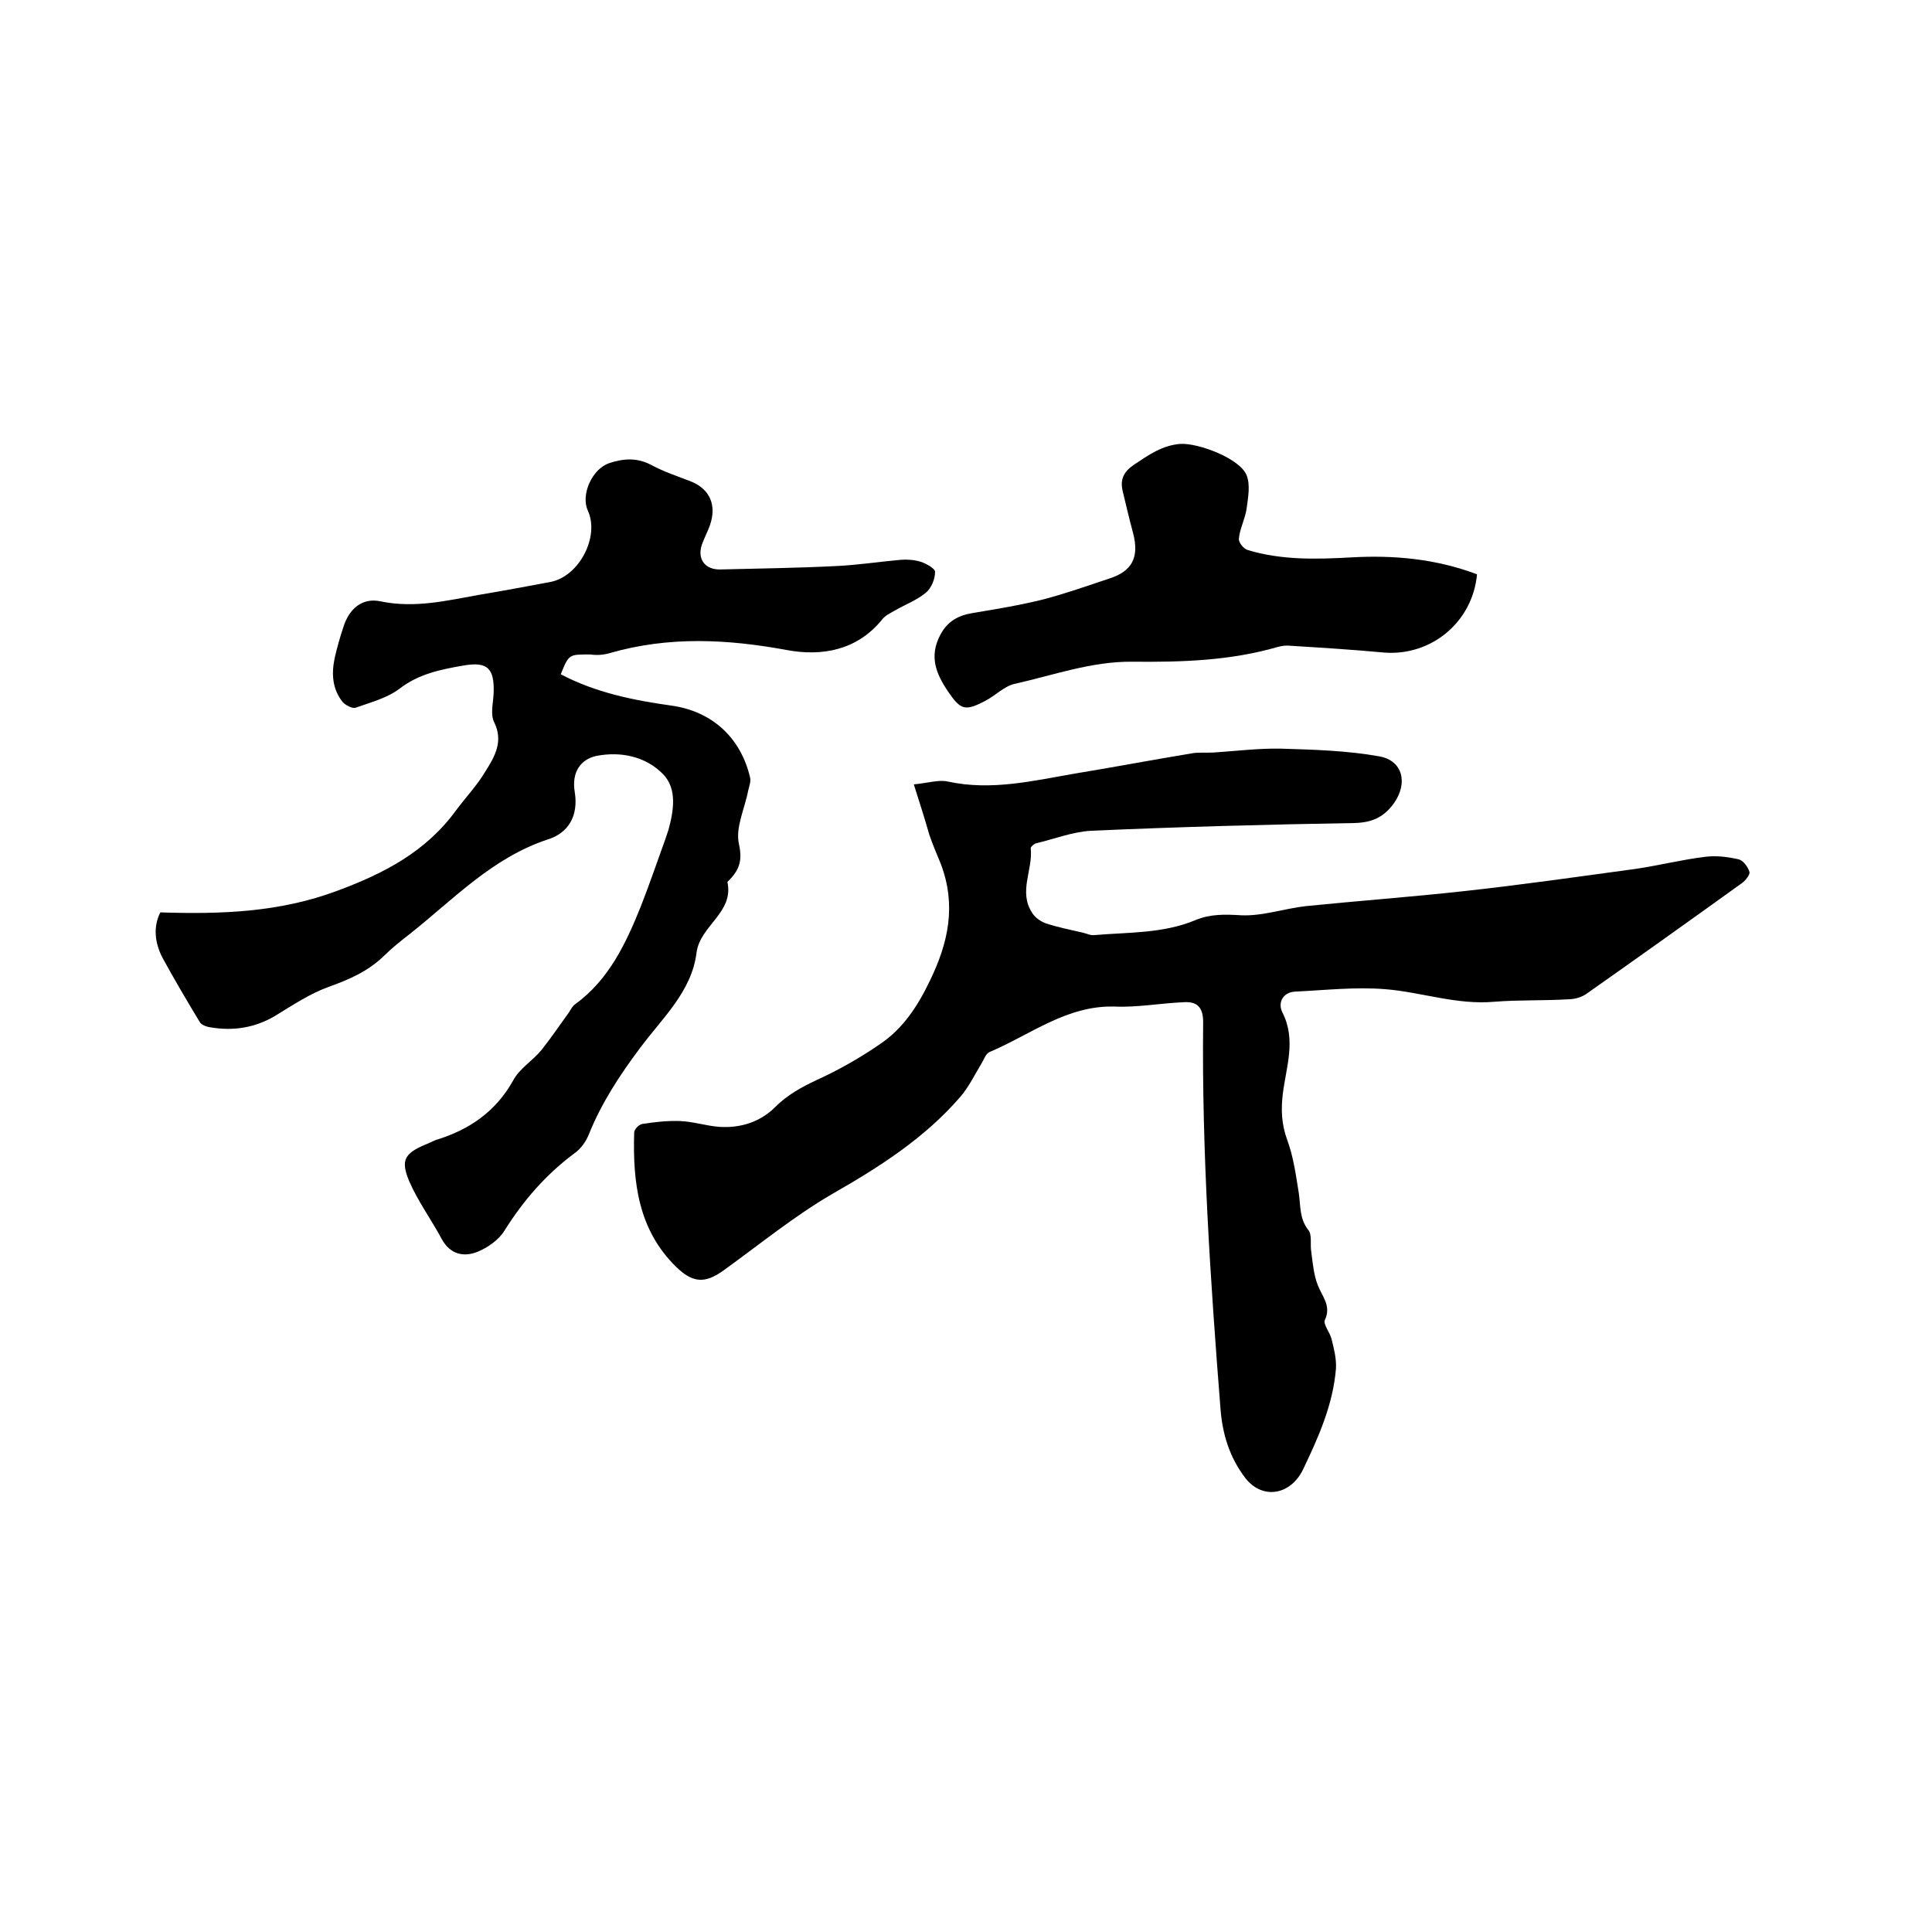
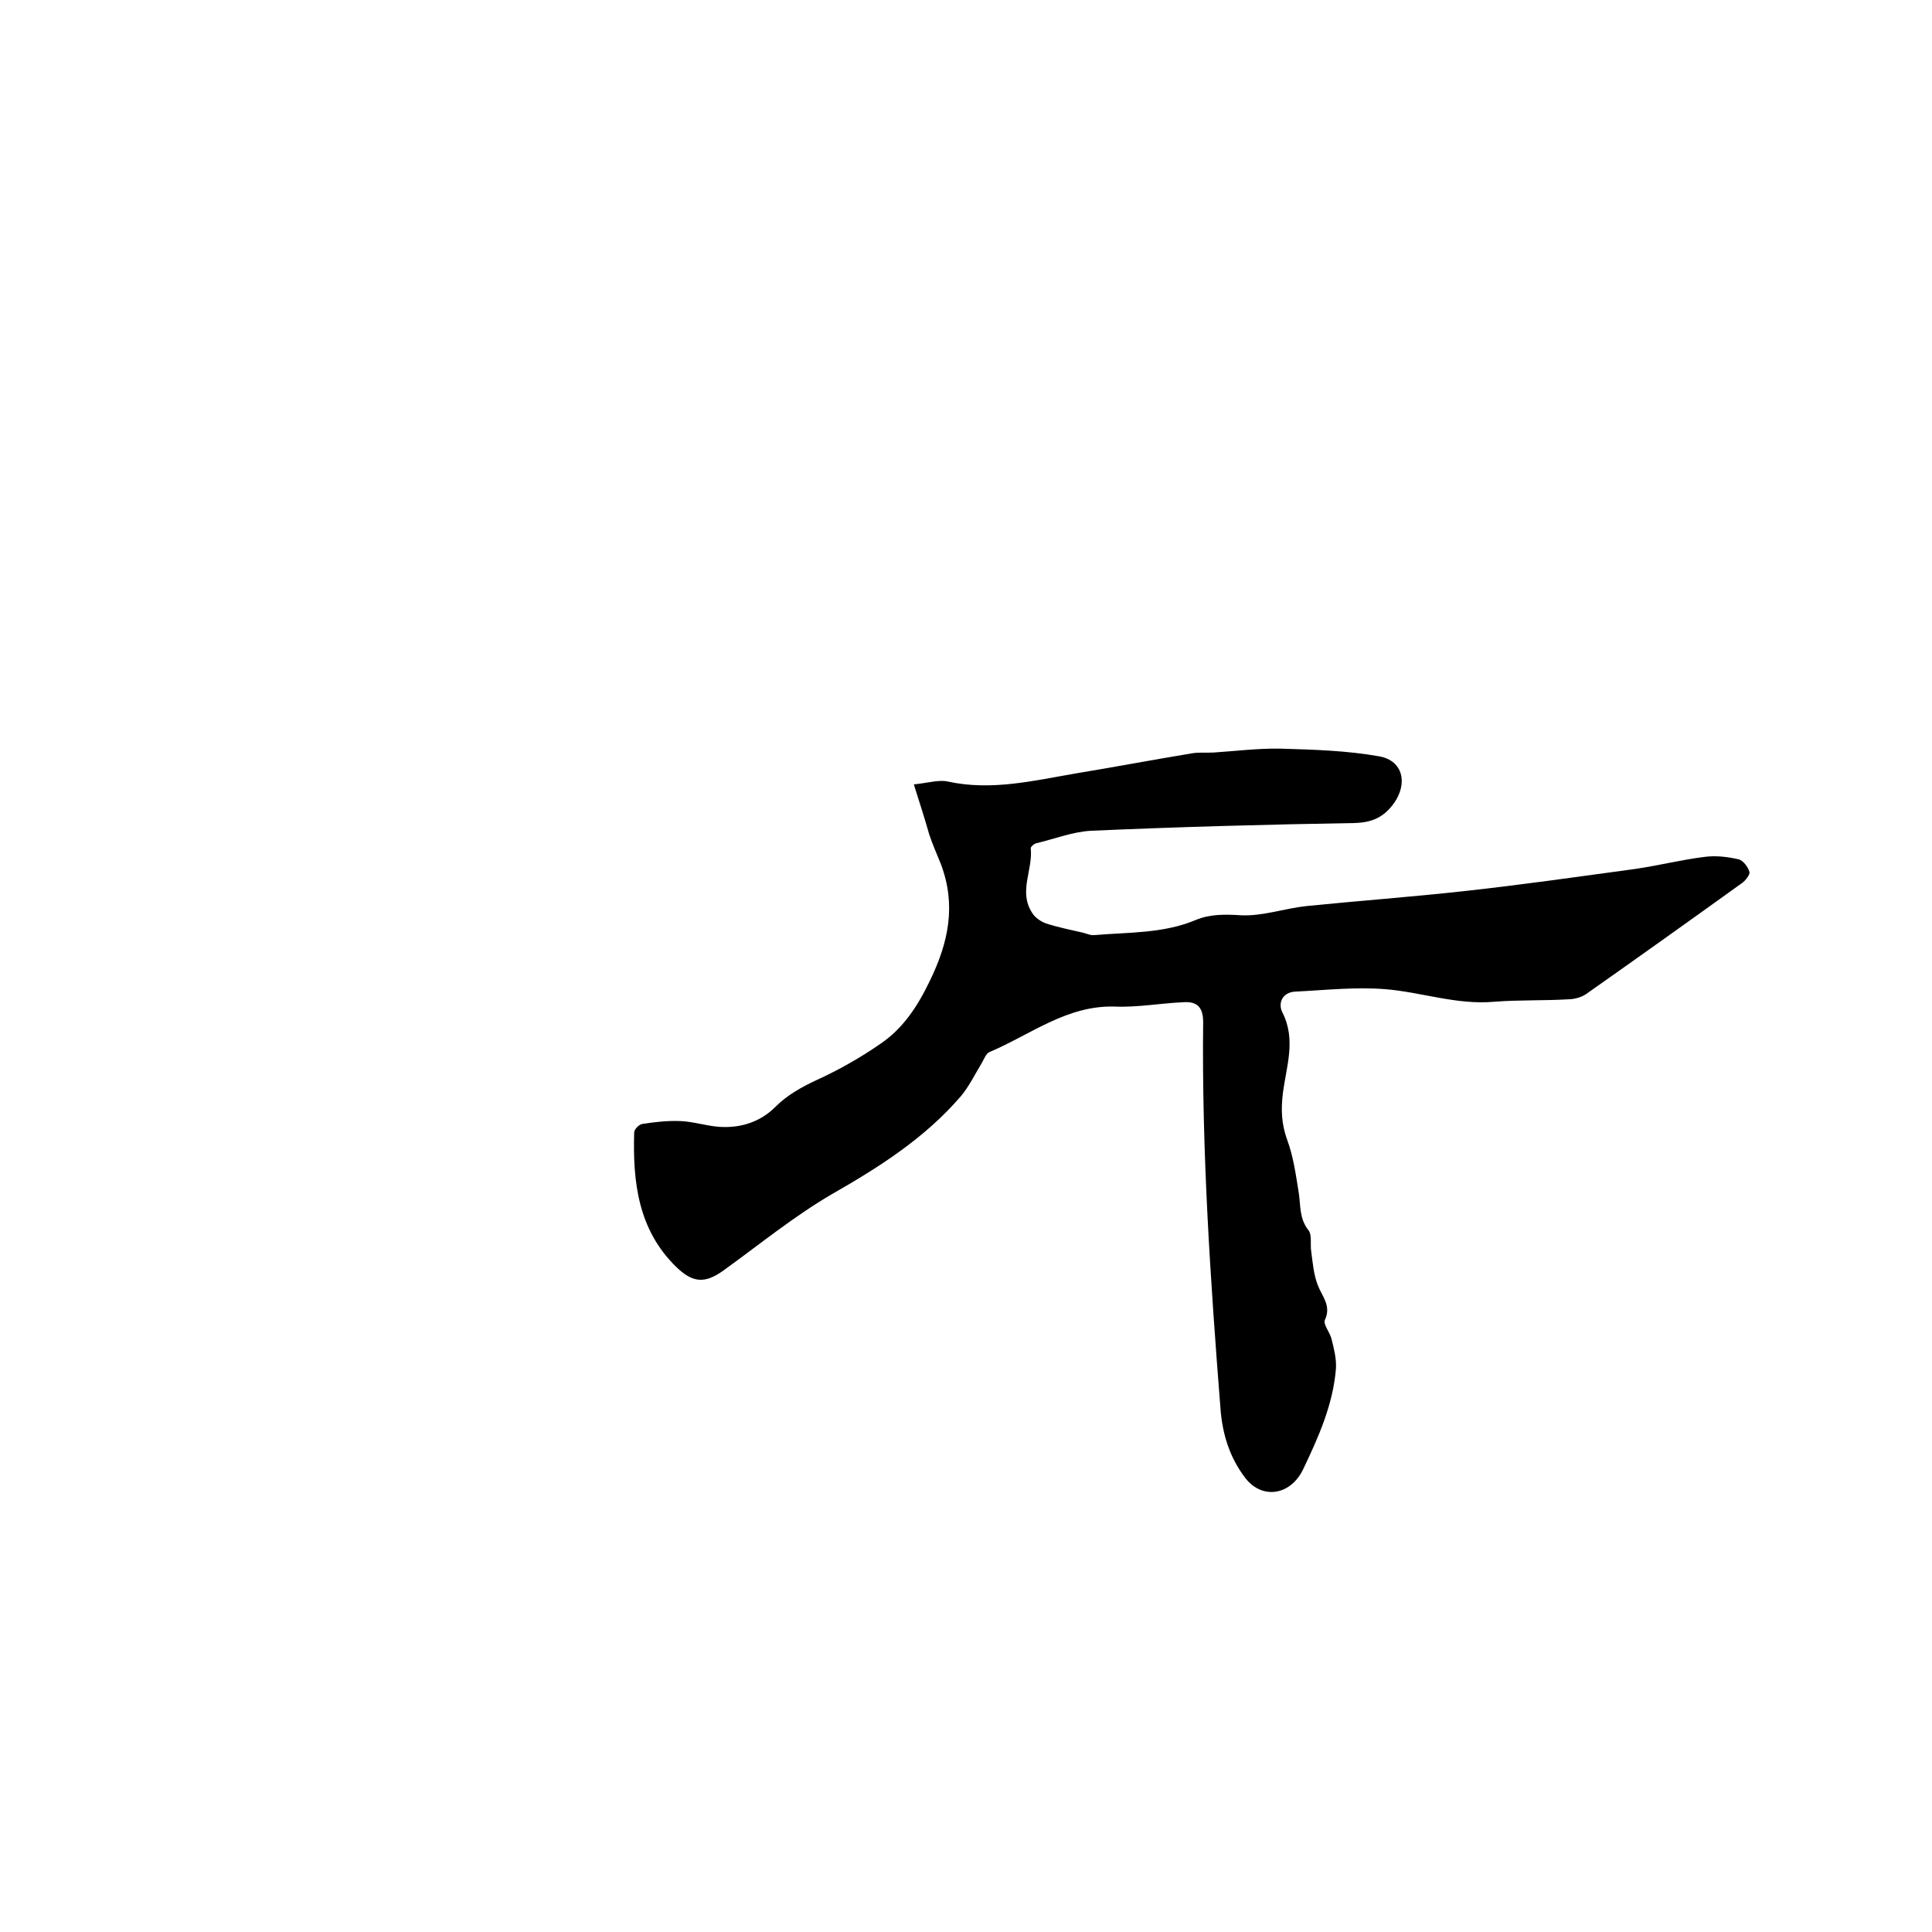
<svg xmlns="http://www.w3.org/2000/svg" enable-background="new 0 0 400 400" viewBox="0 0 400 400">
  <path d="m189.2 162.4c3-.3 5.1-1 7-.6 9.1 2 17.9-.2 26.7-1.7 7.9-1.3 15.8-2.8 23.7-4.1 1.5-.3 3.1-.1 4.7-.2 4.6-.3 9.3-.9 13.9-.8 6.8.2 13.7.4 20.4 1.6 4.9.9 5.9 5.6 3 9.7-2.1 2.9-4.5 4-8.2 4.1-18.2.3-36.4.8-54.5 1.6-3.8.2-7.6 1.7-11.4 2.6-.4.1-1.1.7-1.1 1 .5 4.5-2.6 9 .3 13.4.6 1 1.8 1.8 2.9 2.2 2.5.8 5 1.3 7.6 1.9.8.2 1.6.6 2.4.5 7-.6 14.2-.3 20.9-3.1 3.1-1.3 6.2-1.2 9.5-1 4.4.2 8.9-1.4 13.4-1.9 10.9-1.1 21.8-1.9 32.7-3.1 11.9-1.3 23.7-3 35.5-4.6 4.8-.7 9.5-1.9 14.4-2.5 2.3-.3 4.7 0 6.9.5 1 .2 2 1.6 2.3 2.6.2.5-.8 1.8-1.5 2.3-10.7 7.7-21.5 15.4-32.3 23-1 .7-2.5 1.1-3.8 1.1-5.1.3-10.2.1-15.2.5-7.8.7-15.1-2-22.6-2.6-6.2-.5-12.4.2-18.6.5-2.6.1-3.7 2.3-2.7 4.3 2.9 5.7.8 11.2.1 16.8-.4 3.3-.3 6.3.9 9.6 1.3 3.5 1.8 7.3 2.4 11 .4 2.7.1 5.3 2 7.7.8 1 .3 3 .6 4.6.3 2.3.5 4.6 1.3 6.7.9 2.4 2.9 4.3 1.5 7.3-.4.9 1.1 2.6 1.4 4 .5 2 1 4 .9 6-.6 7.5-3.6 14.2-6.8 20.9-2.6 5.4-8.4 6.3-11.9 1.9-3.4-4.4-4.8-9.3-5.2-14.3-2.1-26.7-3.9-53.4-3.6-80.2 0-3.2-1.4-4.3-4.1-4.1-4.7.2-9.5 1.1-14.2.9-9.9-.3-17.4 5.8-25.9 9.4-.8.3-1.2 1.6-1.7 2.4-1.4 2.3-2.6 4.8-4.3 6.8-7.4 8.6-16.8 14.6-26.6 20.2-7.9 4.6-15.1 10.5-22.6 15.9-3.8 2.7-6.3 2.5-9.7-.8-7.9-7.7-9-17.6-8.7-27.8 0-.7 1-1.7 1.7-1.8 2.6-.4 5.2-.7 7.8-.6 2.7.1 5.4 1 8.1 1.2 4.4.3 8.5-1 11.6-4.1 2.5-2.5 5.4-4.1 8.6-5.6 4.6-2.1 9-4.6 13.2-7.5 4.7-3.2 7.7-7.8 10.2-13 3.9-8 5.5-15.7 2.3-24.2-.8-2-1.7-4-2.4-6.1-1-3.5-2-6.6-3.2-10.4z" />
-   <path d="m116.1 139.6c7.2 3.8 15.1 5.4 23 6.5 8.4 1.2 14.3 6.7 16.2 14.9.2.8-.2 1.8-.4 2.7-.7 3.7-2.7 7.7-1.9 11.1.8 3.6-.1 5.5-2.2 7.6-.1.1-.2.2-.2.2 1.4 6.4-5.7 9-6.4 14.7-1 8-7.1 13.5-11.7 19.7-4.2 5.6-8 11.4-10.6 17.9-.6 1.5-1.7 3-3 3.9-5.9 4.4-10.5 9.7-14.4 15.9-1.2 2-3.5 3.6-5.7 4.5-2.8 1.1-5.6.5-7.3-2.6-2.2-4.1-5-7.9-6.8-12.1-1.8-4.3-.9-5.7 3.3-7.5.8-.3 1.5-.7 2.3-1 6.9-2.1 12.4-5.9 16-12.4 1.3-2.4 4-4 5.8-6.2 2-2.5 3.8-5.2 5.7-7.8.4-.6.7-1.3 1.3-1.7 7-5.1 10.5-12.6 13.6-20.3 1.8-4.6 3.4-9.3 5.1-14 .2-.6.4-1.2.6-1.8 1.1-4 1.8-8.5-1.1-11.5-3.5-3.6-8.6-4.8-13.8-3.8-3.3.7-5.2 3.4-4.5 7.5.8 5-1.4 8.5-5.6 9.8-11.5 3.8-19.5 12.4-28.6 19.6-1.8 1.4-3.7 2.9-5.3 4.5-3.3 3.2-7.2 4.9-11.4 6.4-3.9 1.4-7.5 3.8-11.1 6-4.2 2.5-8.7 3.2-13.4 2.4-.8-.1-2-.5-2.3-1.2-2.6-4.3-5.2-8.7-7.6-13.1-1.7-3.2-2-6.6-.5-9.5 12.7.4 24.7 0 36.7-4.5 9.7-3.6 18.3-8.1 24.5-16.6 2-2.7 4.4-5.2 6.1-8.1 1.9-3 3.8-6.2 1.8-10.2-.8-1.6-.2-3.9-.1-5.9.2-5.2-1.2-6.7-6.3-5.8-4.6.8-9.2 1.7-13.2 4.8-2.5 1.9-5.9 2.8-9 3.9-.7.3-2.2-.5-2.8-1.2-2.1-2.7-2.3-5.8-1.6-9.1.5-2.2 1.1-4.3 1.8-6.4 1.2-3.8 3.9-6.1 7.7-5.3 7.1 1.5 13.9-.2 20.7-1.4 4.8-.8 9.6-1.7 14.4-2.6 6-1.1 10.3-9.4 7.8-14.8-1.5-3.3.9-8.6 4.4-9.8 3-1 5.8-1.2 8.8.4 2.6 1.4 5.4 2.3 8.2 3.4 3.9 1.6 5.3 4.9 3.9 9-.5 1.4-1.2 2.7-1.7 4.1-1 3.1.8 5.2 3.9 5.1 7.9-.2 15.9-.3 23.8-.7 4.5-.2 9-.9 13.5-1.3 1.3-.1 2.8 0 4.1.4 1.2.4 3 1.4 3 2.1 0 1.5-.8 3.4-1.9 4.3-1.9 1.6-4.4 2.5-6.6 3.8-.9.5-1.9 1-2.5 1.8-5.2 6.4-12.5 7.6-19.6 6.3-12.4-2.3-24.5-2.9-36.7.6-1.3.4-2.7.5-4.1.3-4.4 0-4.4-.1-6.1 4.1z" />
-   <path d="m305.8 118.9c-.9 9.9-9.5 17-19.3 16.2-6.4-.6-12.9-1-19.3-1.4-.8-.1-1.7 0-2.5.2-9.9 2.9-20 3.2-30.2 3.1-8.5-.1-16.4 2.8-24.5 4.6-2.1.5-3.9 2.4-6 3.5-4.2 2.2-5.1 1.9-7.7-1.9-2.5-3.7-4-7.3-1.6-11.8 1.5-2.8 3.7-4 6.8-4.5 4.8-.8 9.7-1.6 14.5-2.8 4.6-1.2 9.1-2.8 13.6-4.3 4.8-1.5 6.3-4.4 5-9.4-.8-3-1.5-5.9-2.2-8.9-.5-2.3.3-3.9 2.4-5.3 3-2 5.8-4 9.6-4.3 3.7-.2 12.3 3 13.7 6.5.8 2 .3 4.6 0 6.9-.3 2.1-1.4 4.1-1.6 6.2-.1.8 1 2.2 1.9 2.4 7 2.1 14.2 1.9 21.4 1.5 8.8-.5 17.5.3 26 3.5z" />
</svg>